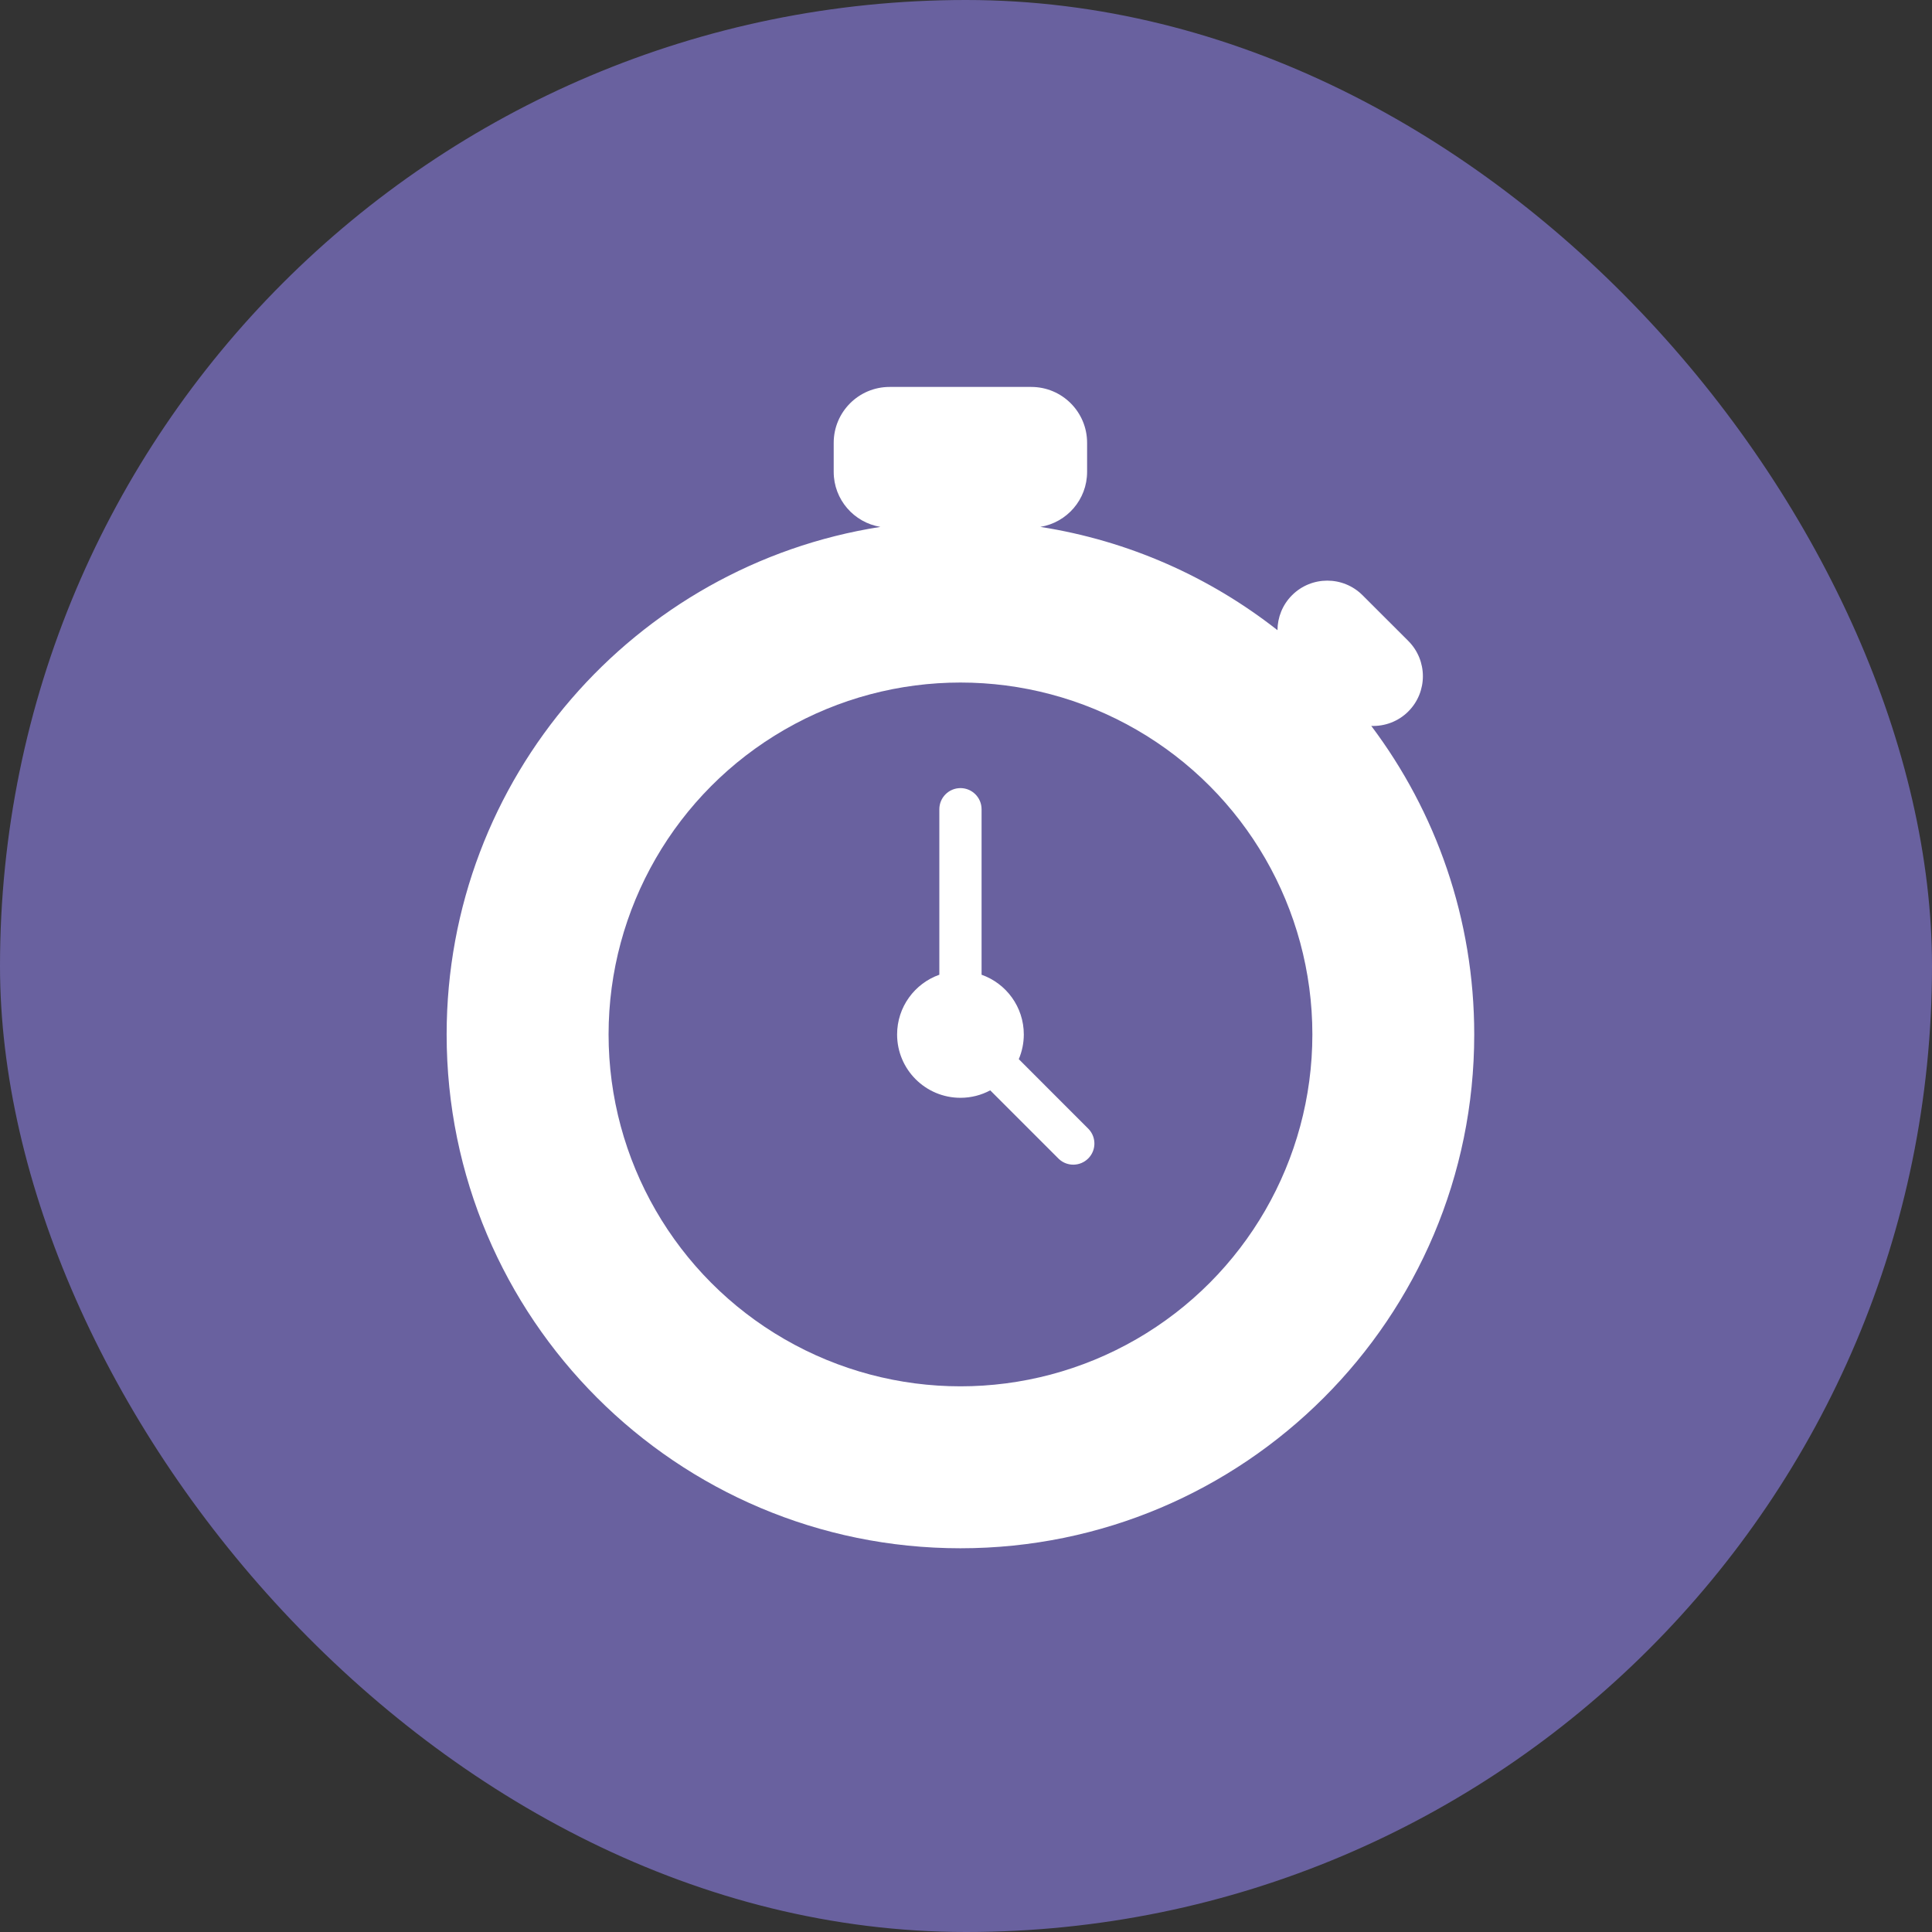
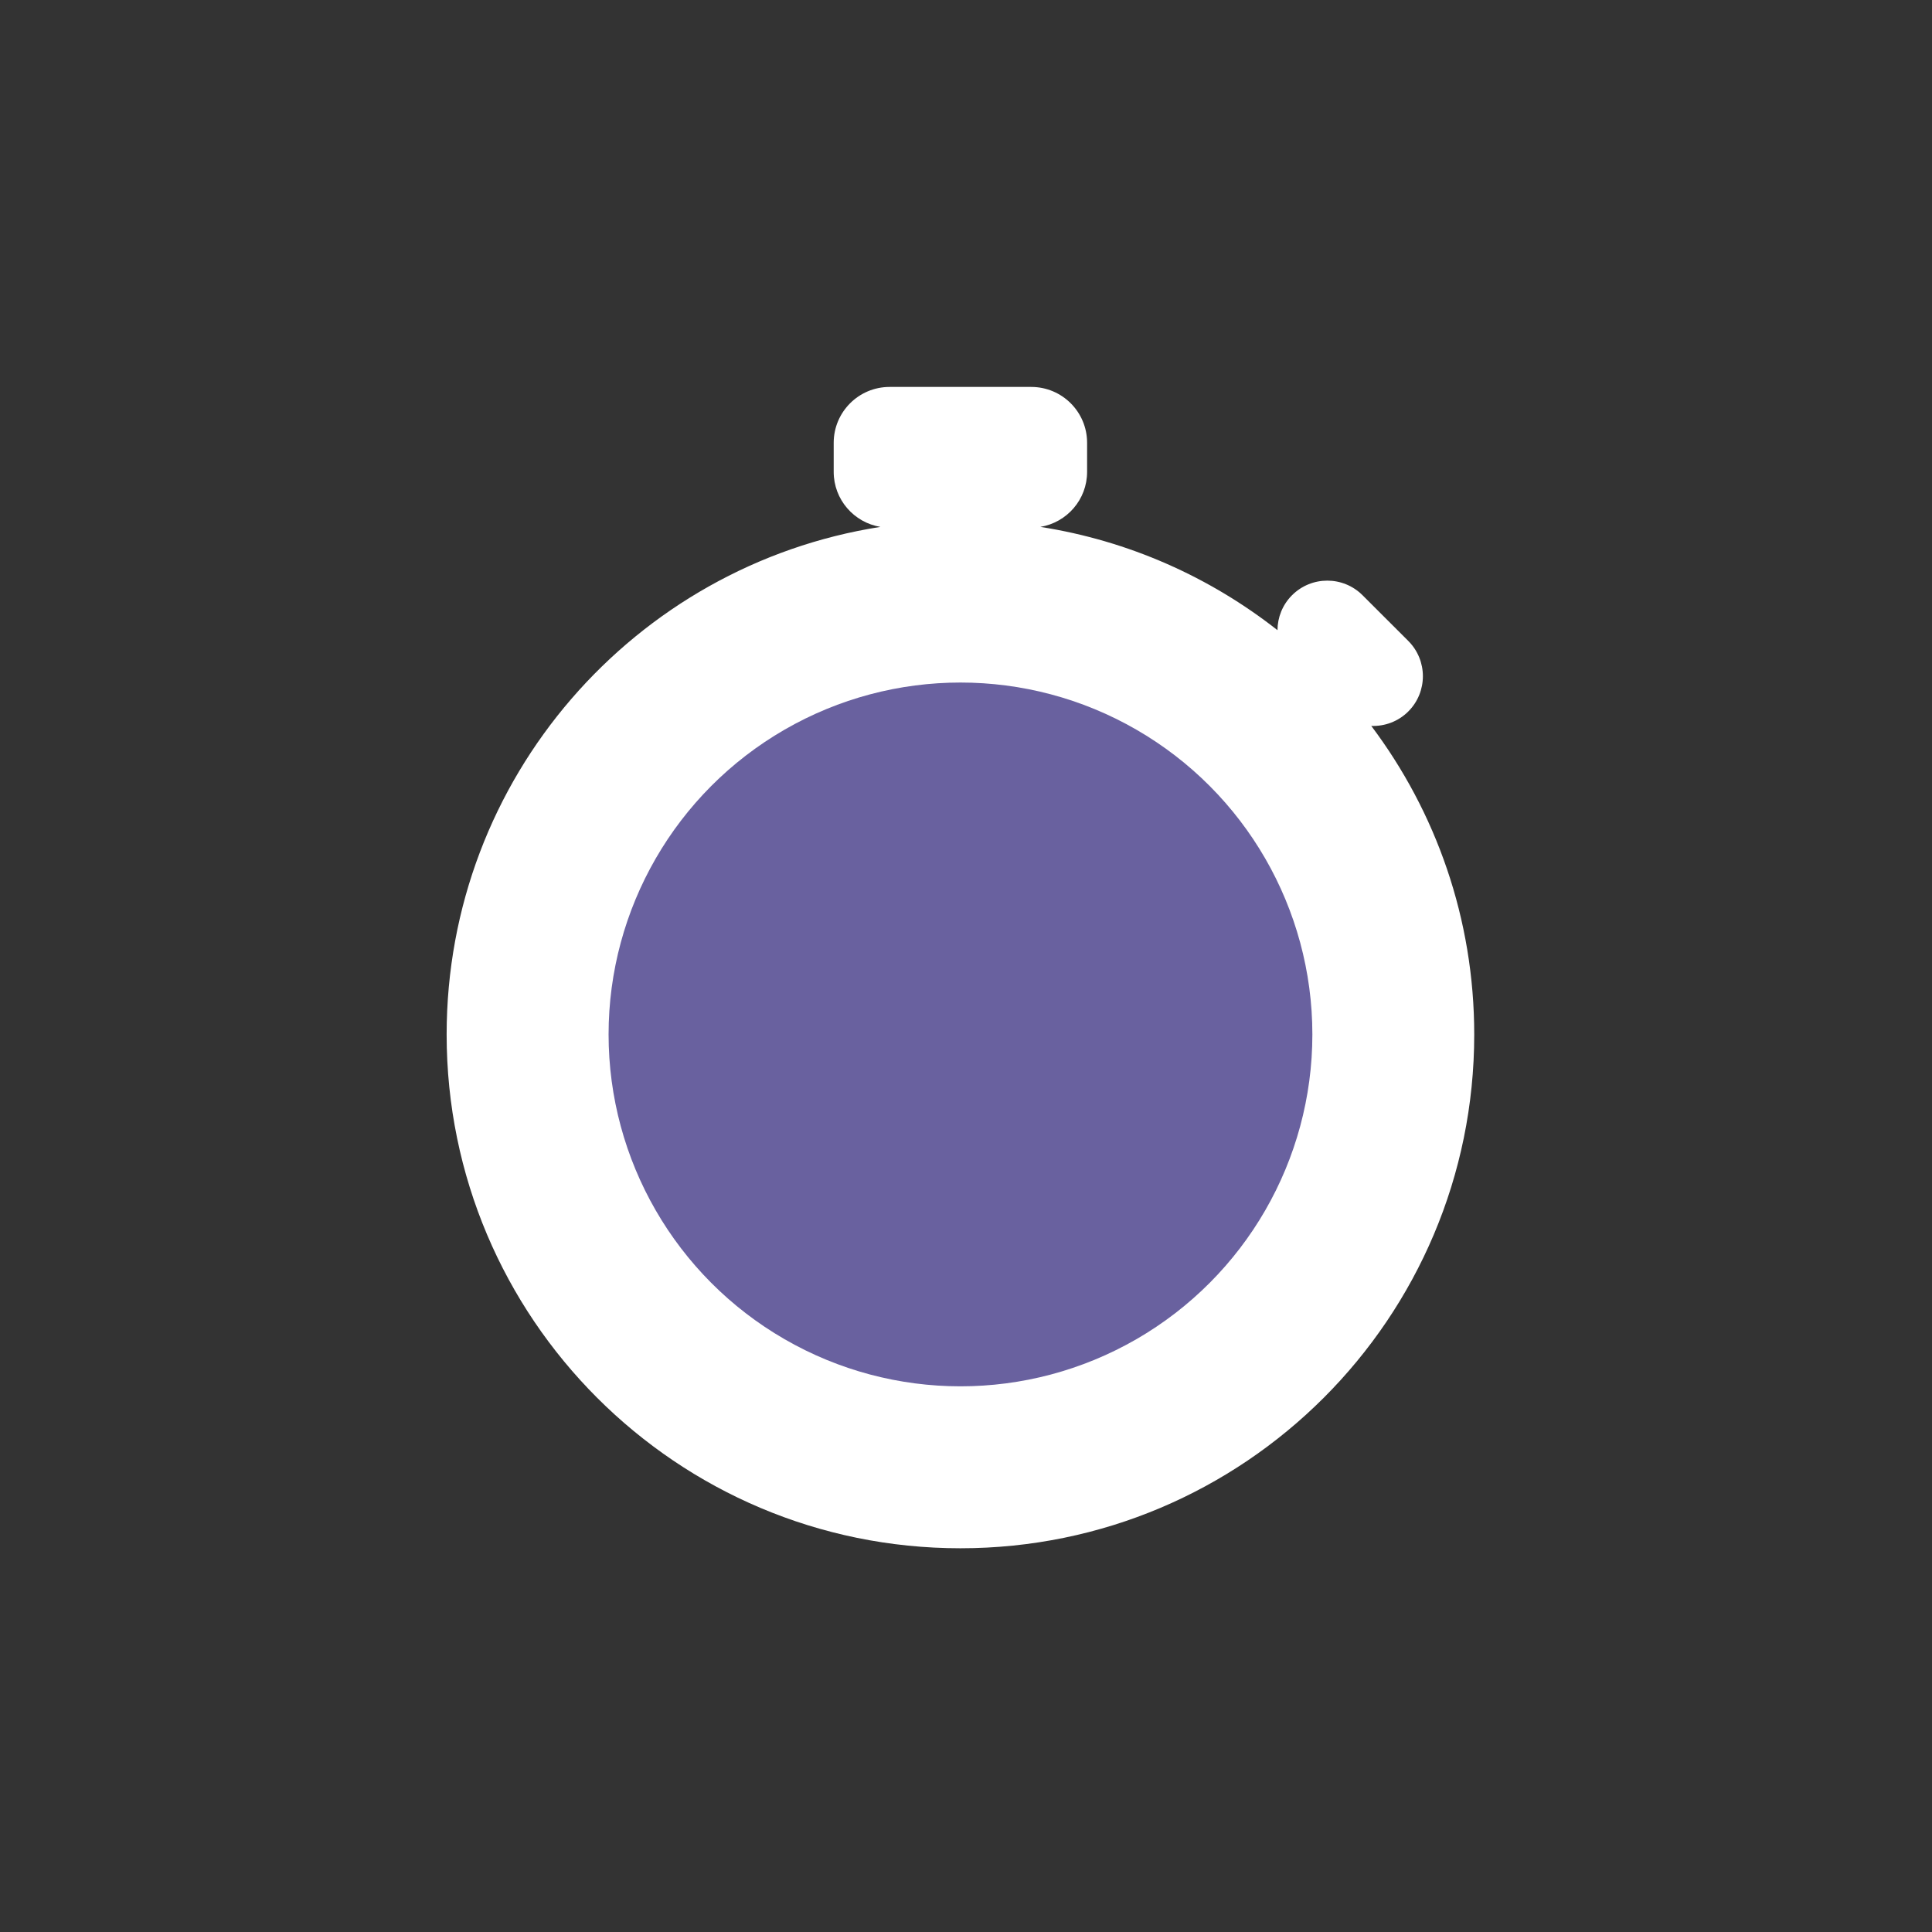
<svg xmlns="http://www.w3.org/2000/svg" width="50" height="50" viewBox="0 0 50 50" fill="none">
  <rect x="0" y="0" width="50" height="50" fill="#333333" stroke="none" />
-   <rect width="50" height="50" rx="25" fill="#69619F" />
  <path d="M26.689 10.014C27.487 10.014 28.134 10.661 28.134 11.459V12.212C28.134 12.93 27.61 13.523 26.924 13.636C29.216 13.994 31.314 14.937 33.061 16.309C33.063 15.981 33.188 15.654 33.438 15.404C33.942 14.901 34.758 14.901 35.262 15.404L36.447 16.588C36.95 17.092 36.95 17.909 36.447 18.412C36.183 18.676 35.834 18.799 35.489 18.787C37.161 21.011 38.153 23.776 38.153 26.773C38.153 34.116 32.199 40.069 24.856 40.069C17.512 40.069 11.559 34.116 11.559 26.773C11.559 20.133 16.425 14.63 22.785 13.636C22.1 13.523 21.576 12.929 21.576 12.212V11.459C21.577 10.661 22.224 10.014 23.022 10.014H26.689Z" fill="white" />
  <circle cx="24.857" cy="26.771" r="9.107" fill="#69619F" />
-   <path d="M26.496 26.772C26.496 26.998 26.449 27.215 26.366 27.411L28.163 29.209L28.182 29.229C28.376 29.443 28.37 29.775 28.163 29.981C27.956 30.188 27.625 30.195 27.411 30.001L27.39 29.981L25.627 28.218C25.398 28.341 25.135 28.411 24.857 28.411C23.951 28.411 23.217 27.677 23.217 26.772C23.217 26.058 23.674 25.451 24.31 25.226V20.943C24.31 20.641 24.555 20.396 24.857 20.396C25.158 20.396 25.403 20.641 25.403 20.943V25.226C26.04 25.451 26.496 26.058 26.496 26.772Z" fill="white" />
</svg>